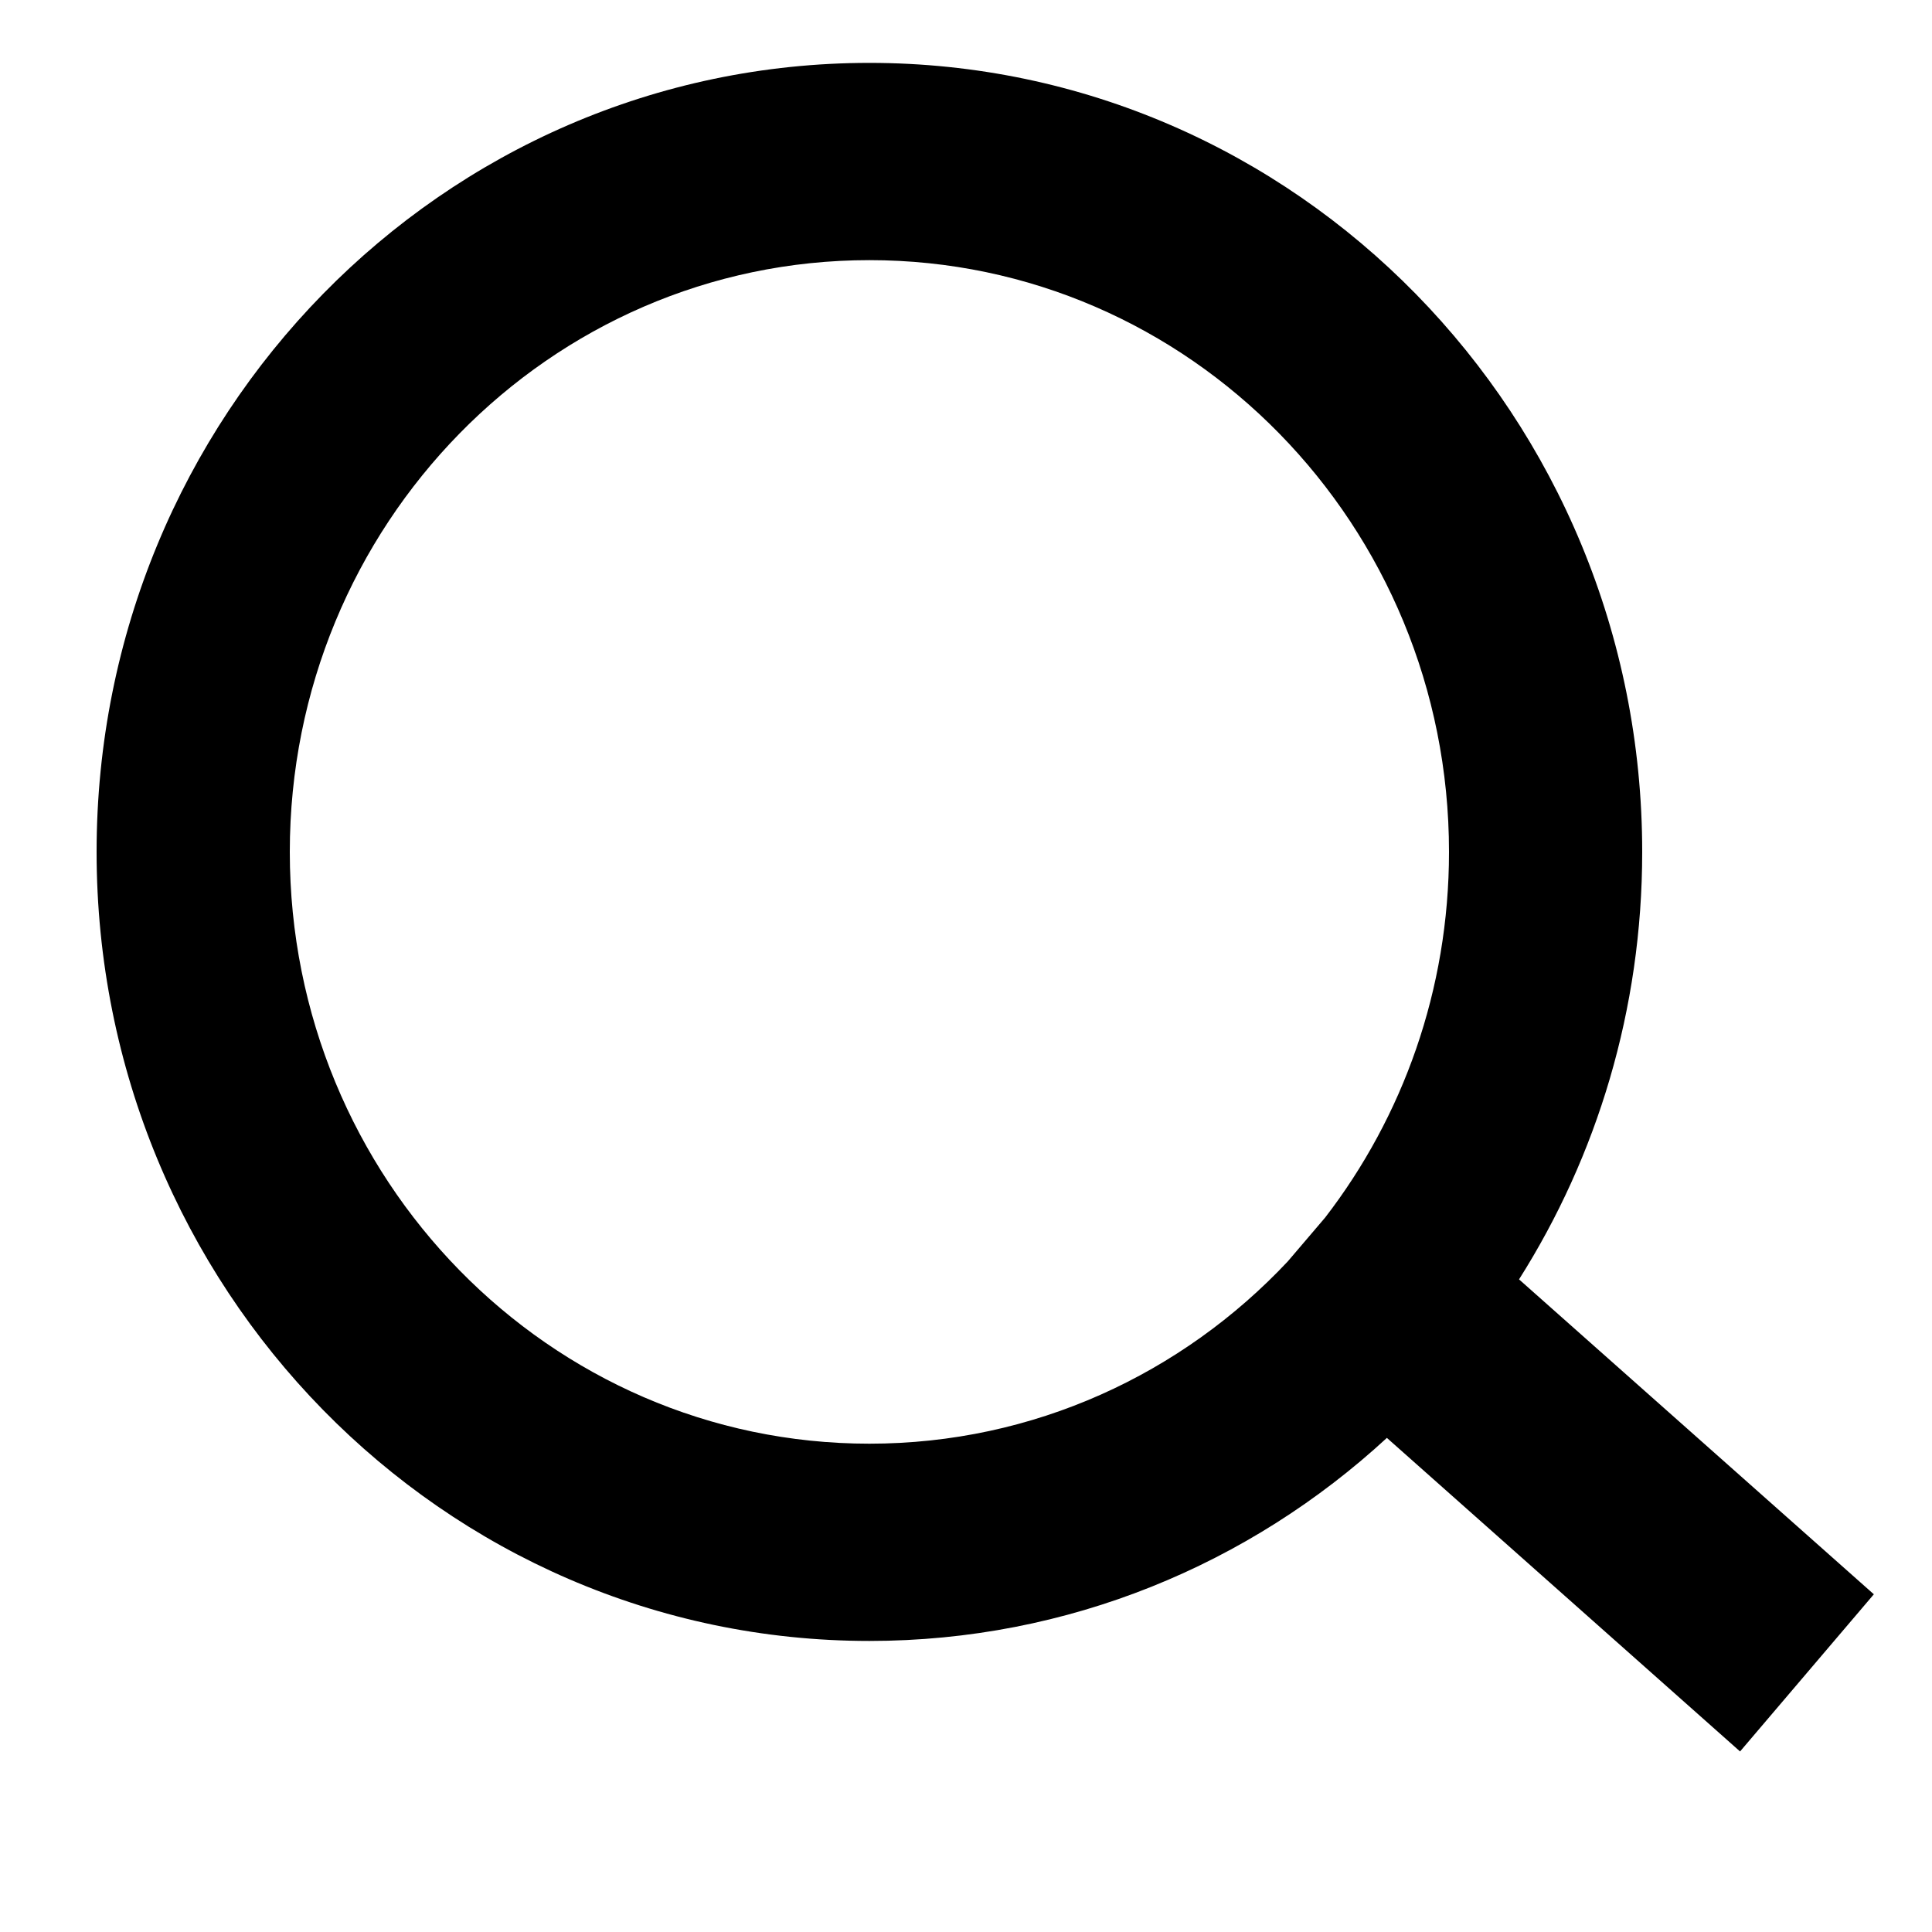
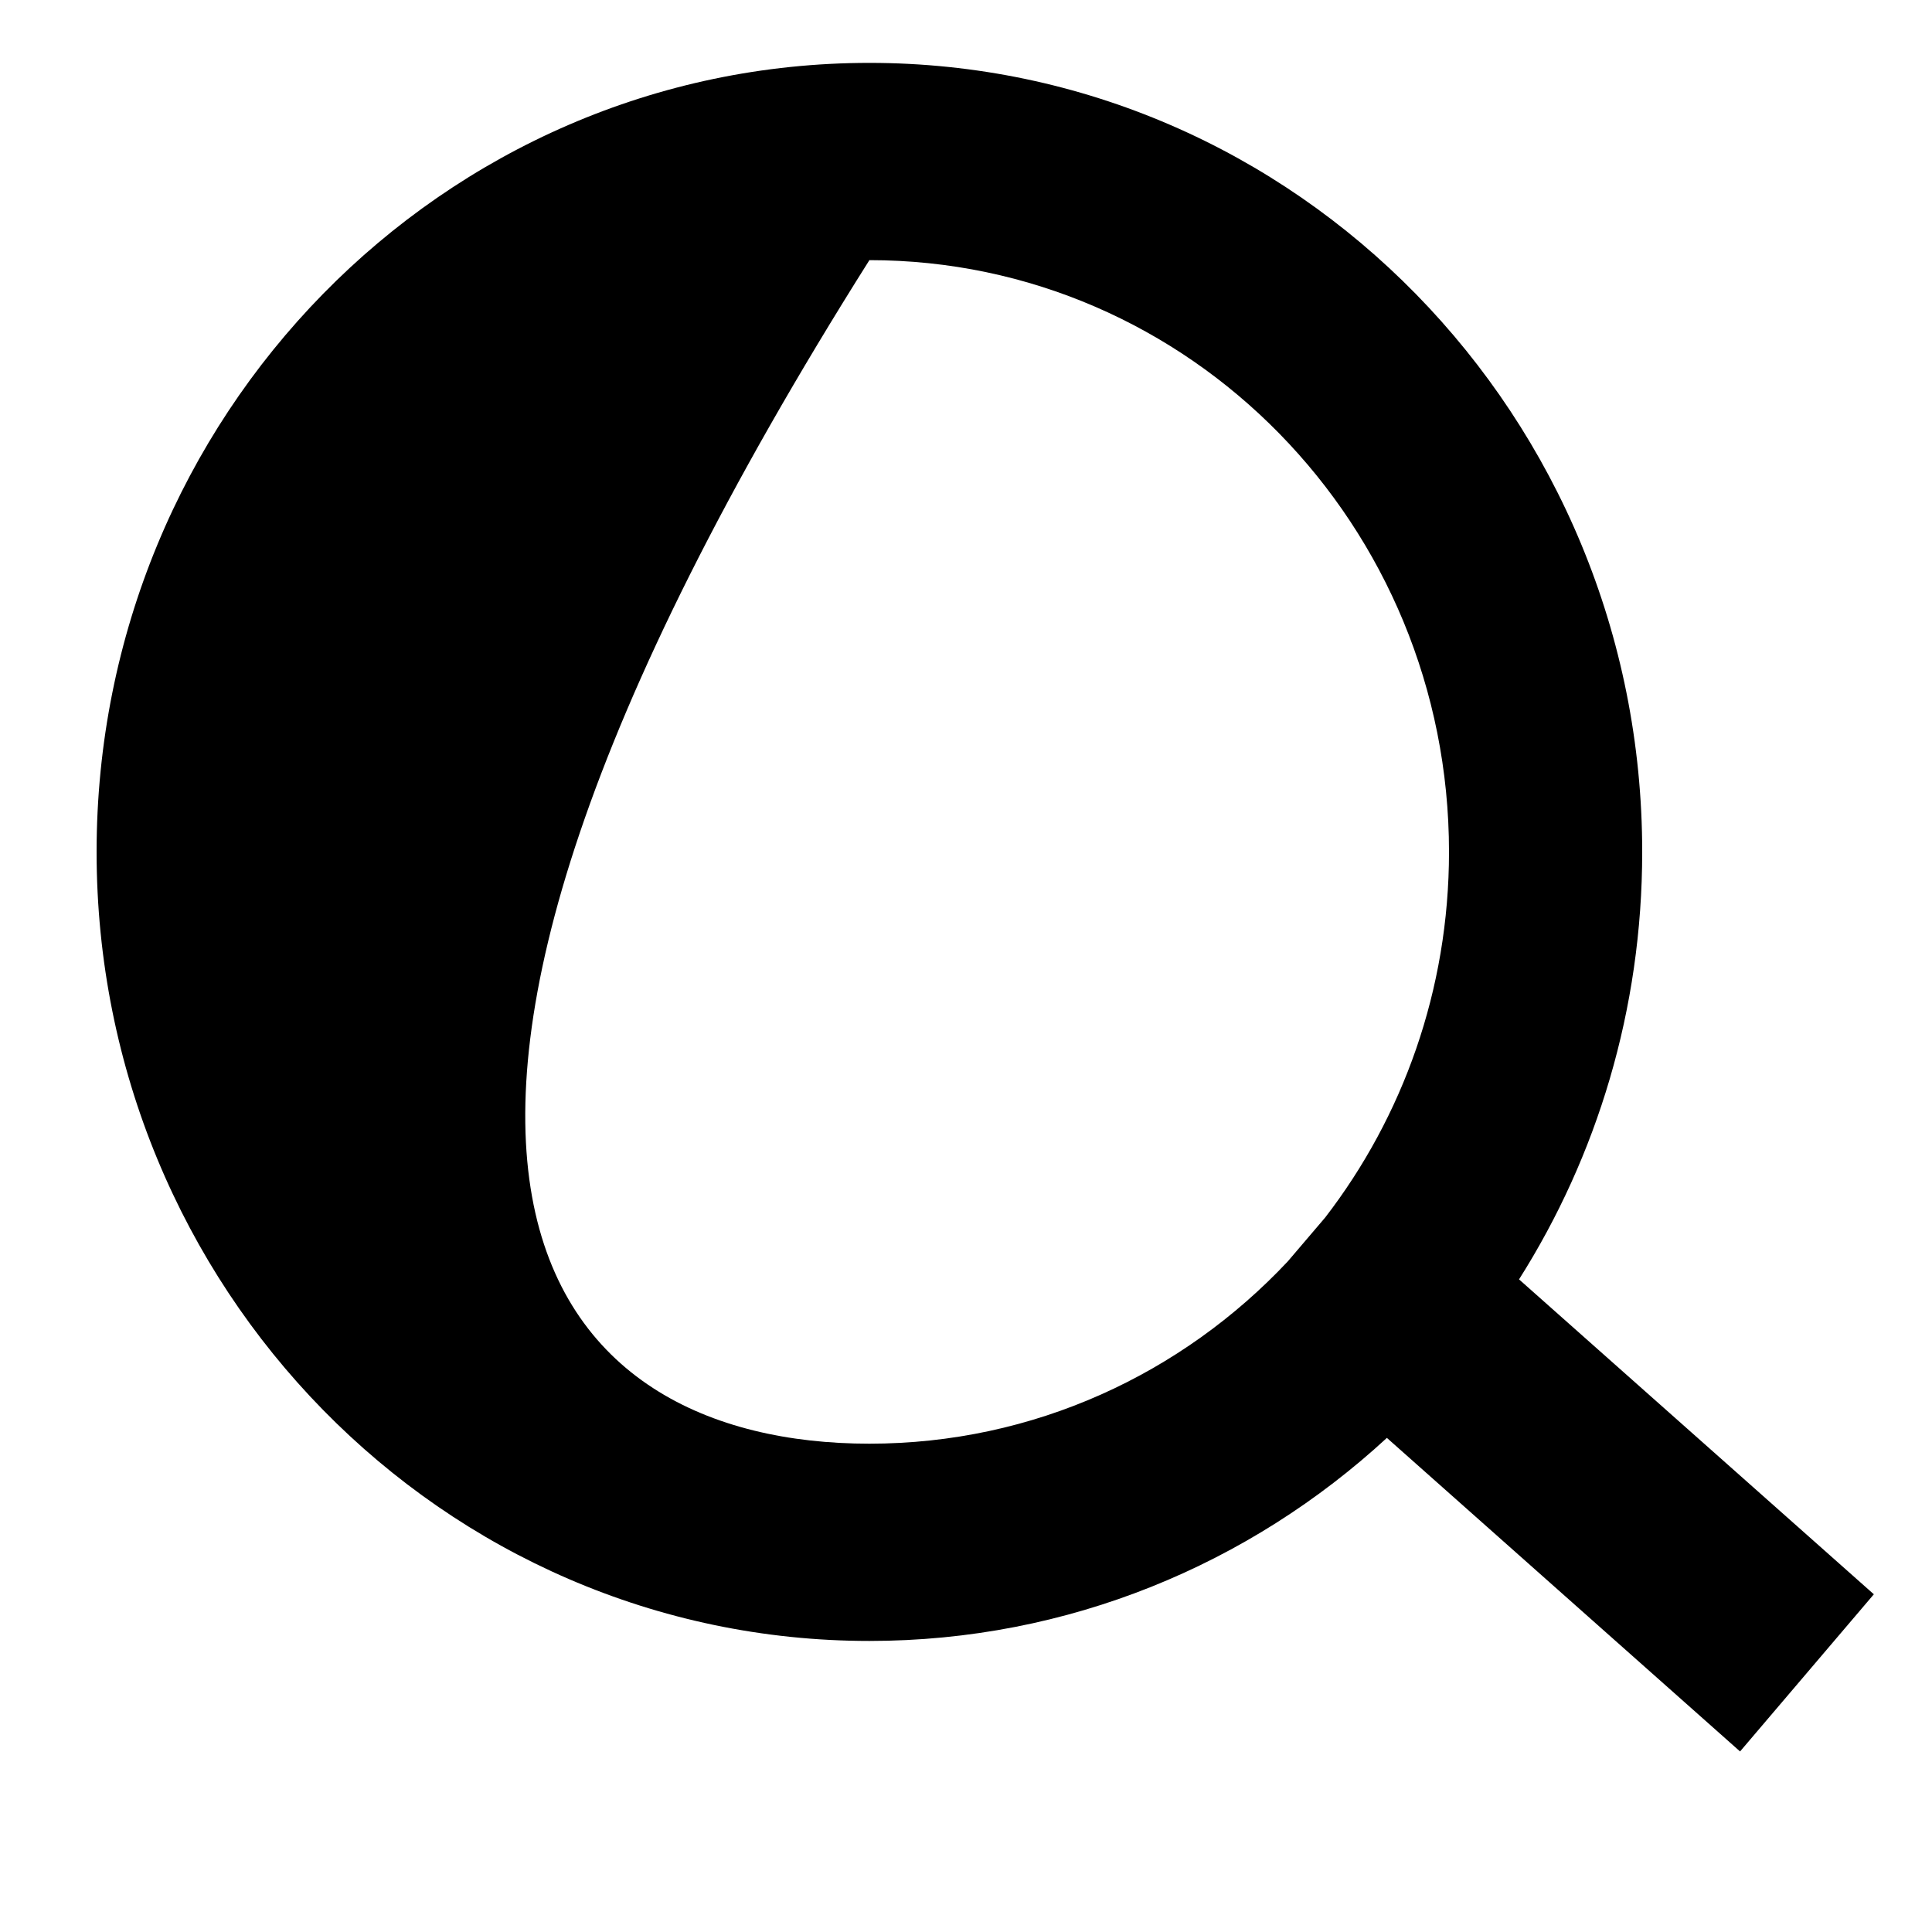
<svg xmlns="http://www.w3.org/2000/svg" width="20" height="20" viewBox="0 0 20 20" fill="none">
-   <path fill-rule="evenodd" clip-rule="evenodd" d="M13.331 13.058L13.718 12.604C14.521 11.562 15 10.248 15 8.819C15 5.436 12.314 2.693 9 2.693C5.686 2.693 3 5.436 3 8.819C3 12.202 5.686 14.945 9 14.945C10.702 14.945 12.239 14.221 13.331 13.058ZM15.725 13.244L19.398 16.504L18.013 18.131L14.357 14.885C12.939 16.192 11.06 16.987 9 16.987C4.582 16.987 1 13.33 1 8.819C1 4.308 4.582 0.651 9 0.651C13.418 0.651 17 4.308 17 8.819C17 10.45 16.532 11.969 15.725 13.244Z" fill="black" />
+   <path fill-rule="evenodd" clip-rule="evenodd" d="M13.331 13.058L13.718 12.604C14.521 11.562 15 10.248 15 8.819C15 5.436 12.314 2.693 9 2.693C3 12.202 5.686 14.945 9 14.945C10.702 14.945 12.239 14.221 13.331 13.058ZM15.725 13.244L19.398 16.504L18.013 18.131L14.357 14.885C12.939 16.192 11.06 16.987 9 16.987C4.582 16.987 1 13.33 1 8.819C1 4.308 4.582 0.651 9 0.651C13.418 0.651 17 4.308 17 8.819C17 10.45 16.532 11.969 15.725 13.244Z" fill="black" />
</svg>